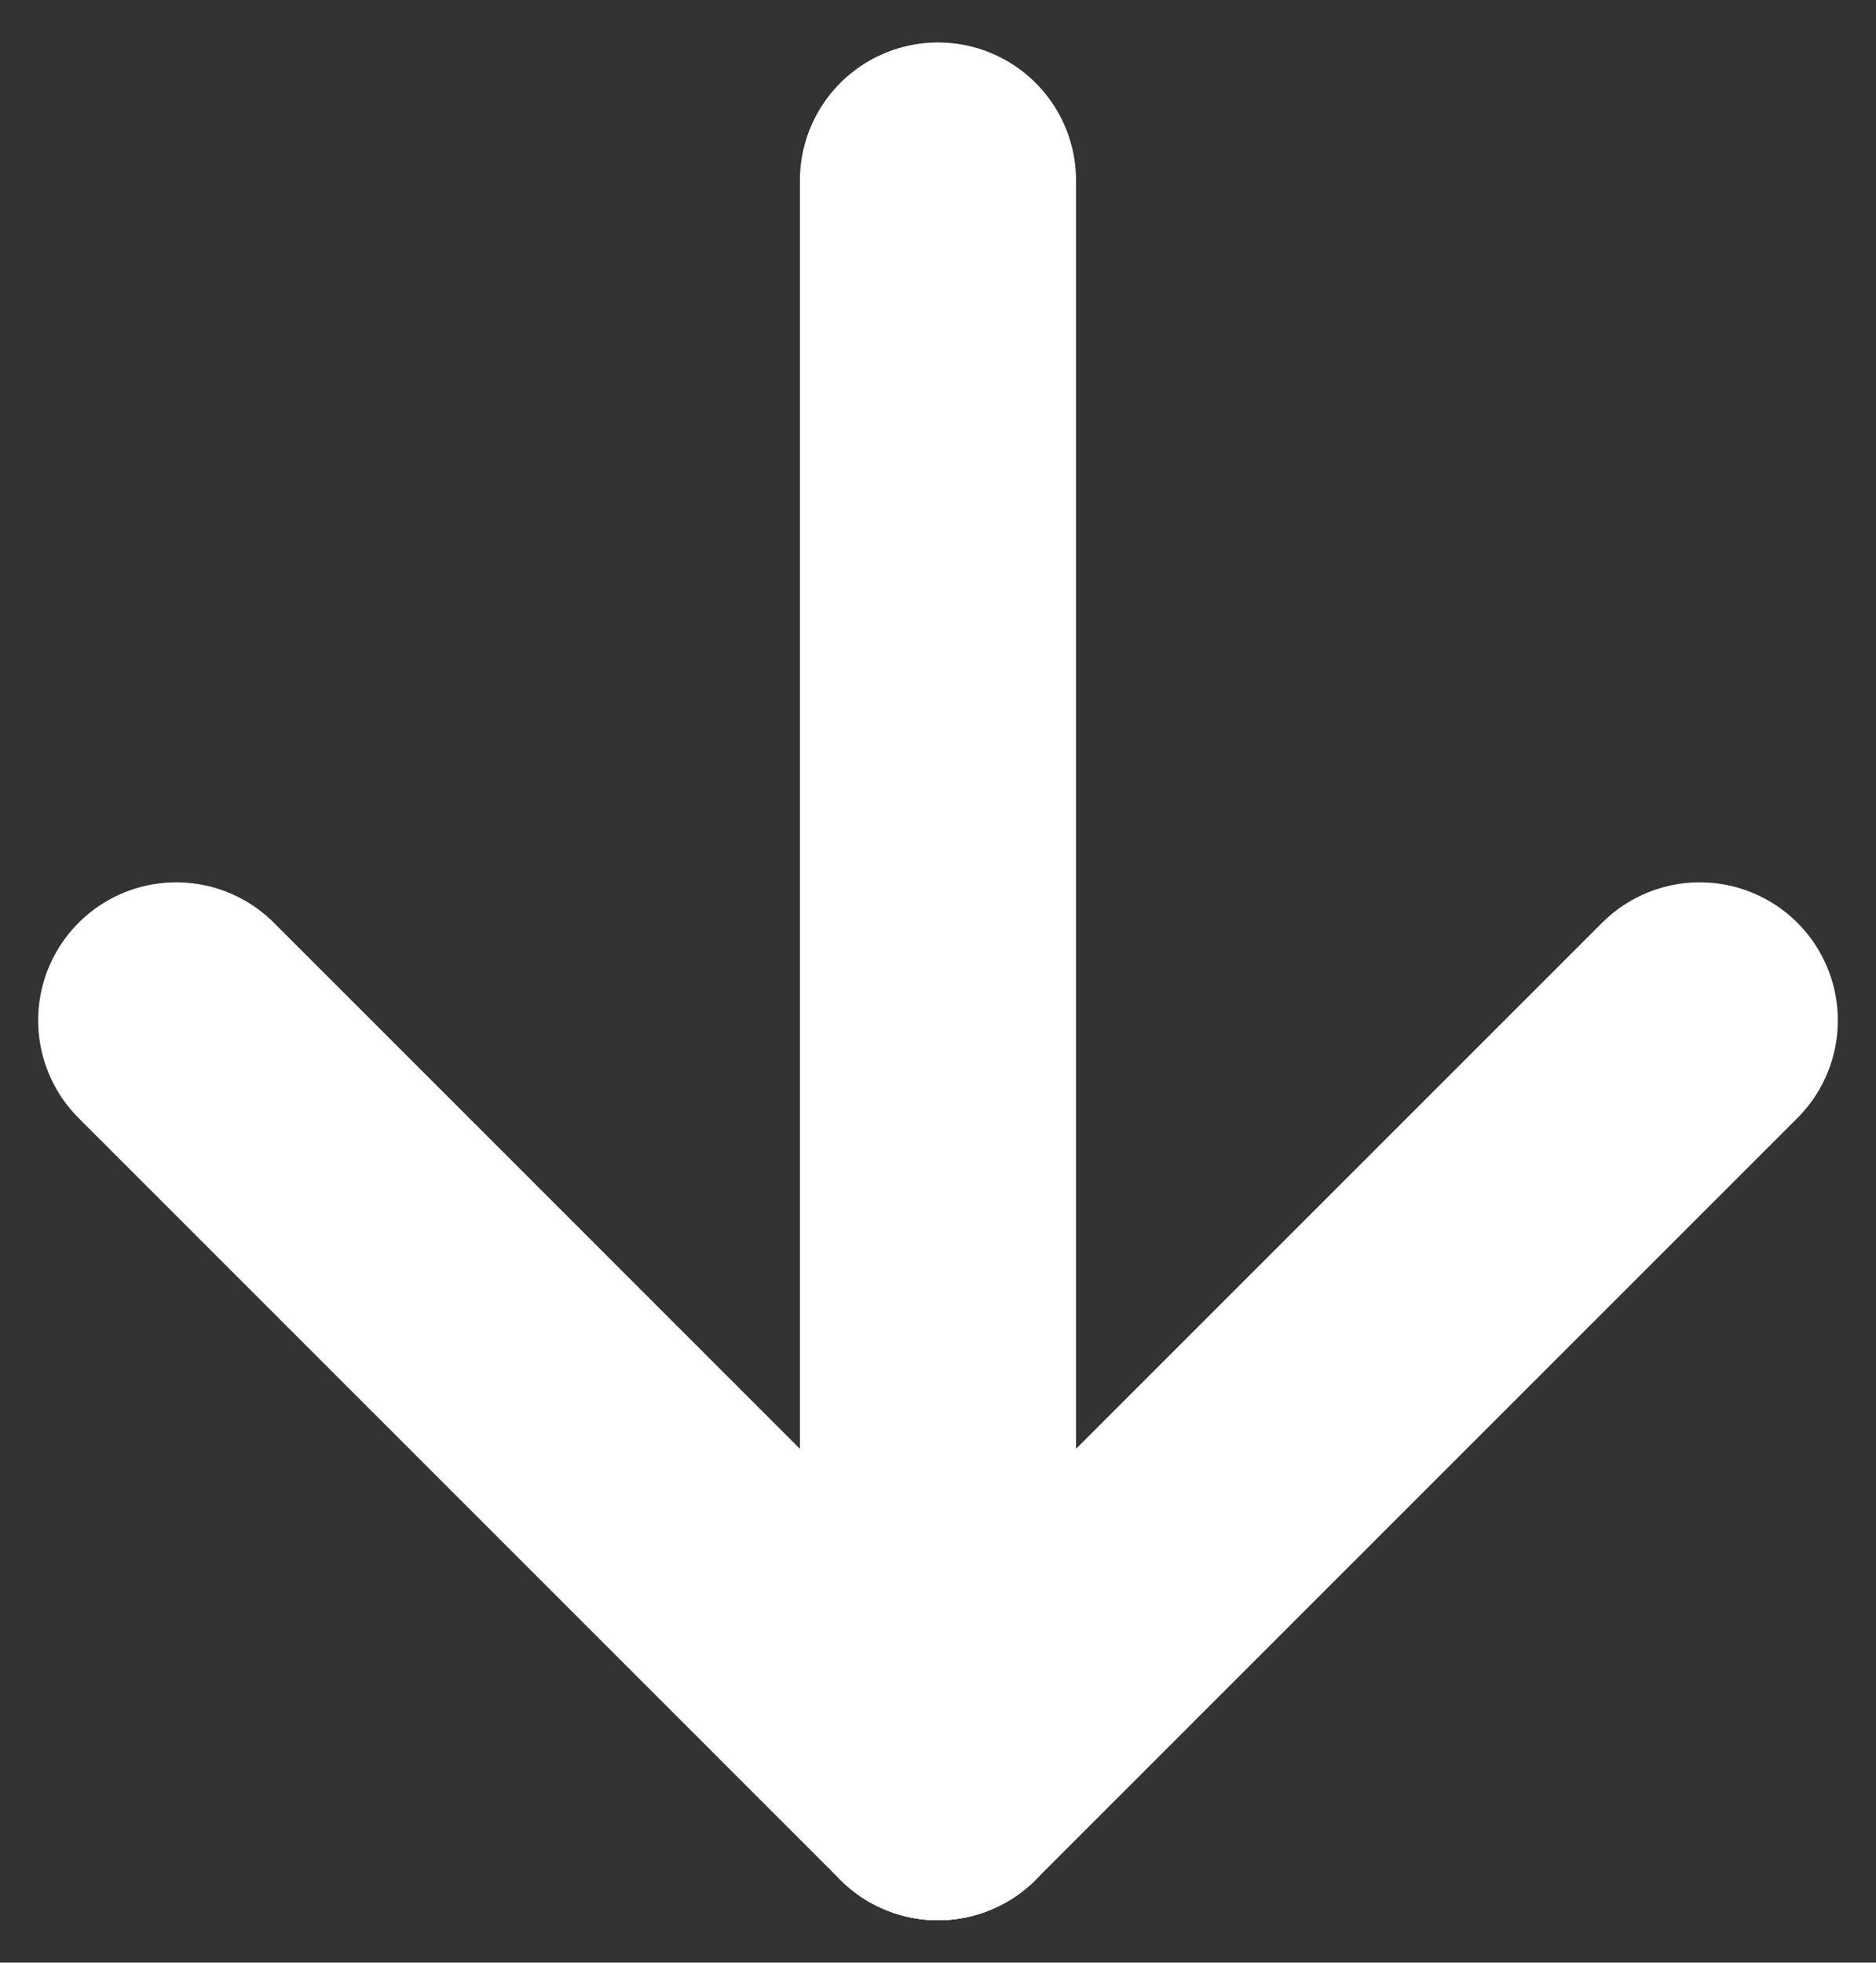
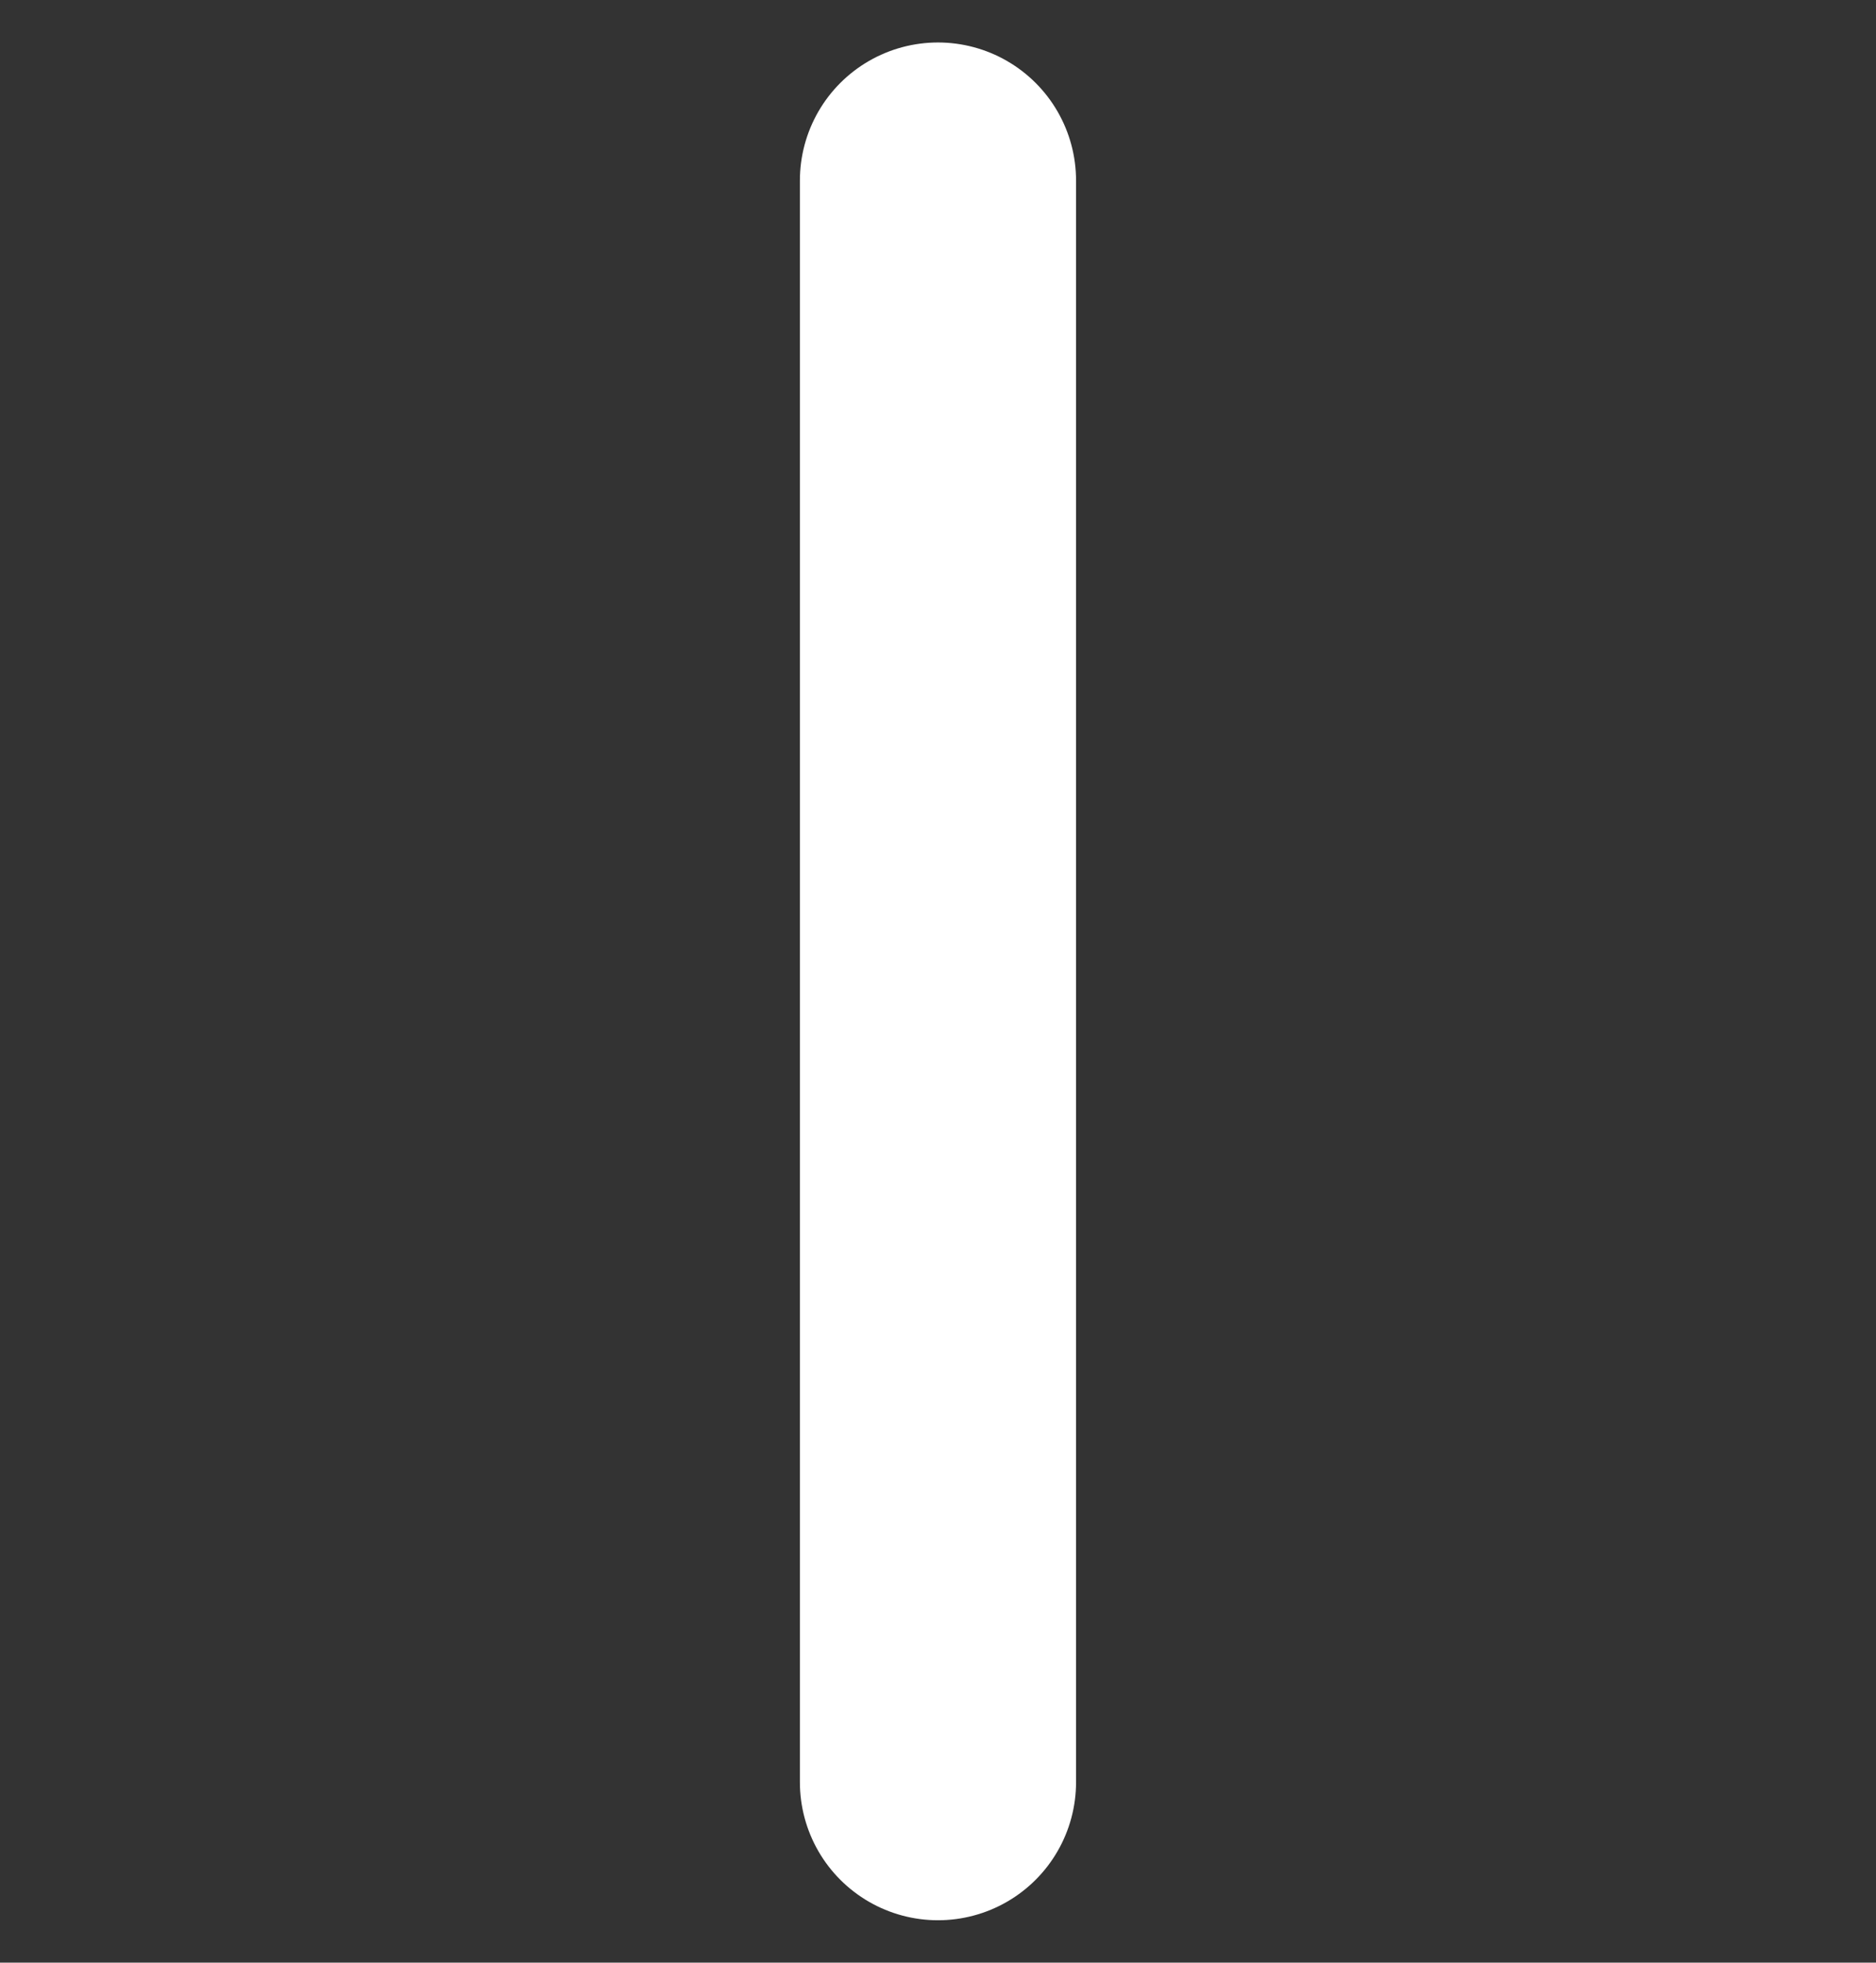
<svg xmlns="http://www.w3.org/2000/svg" version="1.1" id="Capa_1" x="0px" y="0px" width="33.967px" height="35.537px" viewBox="0 0 33.967 35.537" enable-background="new 0 0 33.967 35.537" xml:space="preserve">
  <rect x="0" y="0" width="33.967" height="35.537" fill="#333333" stroke="none" />
  <g>
    <line fill="none" stroke="#FFFFFF" stroke-width="5" stroke-linecap="round" stroke-miterlimit="10" x1="16.983" y1="3.269" x2="16.983" y2="32.269" />
-     <line fill="none" stroke="#FFFFFF" stroke-width="5" stroke-linecap="round" stroke-miterlimit="10" x1="30.776" y1="18.476" x2="16.983" y2="32.269" />
-     <line fill="none" stroke="#FFFFFF" stroke-width="5" stroke-linecap="round" stroke-miterlimit="10" x1="3.191" y1="18.476" x2="16.983" y2="32.269" />
  </g>
</svg>